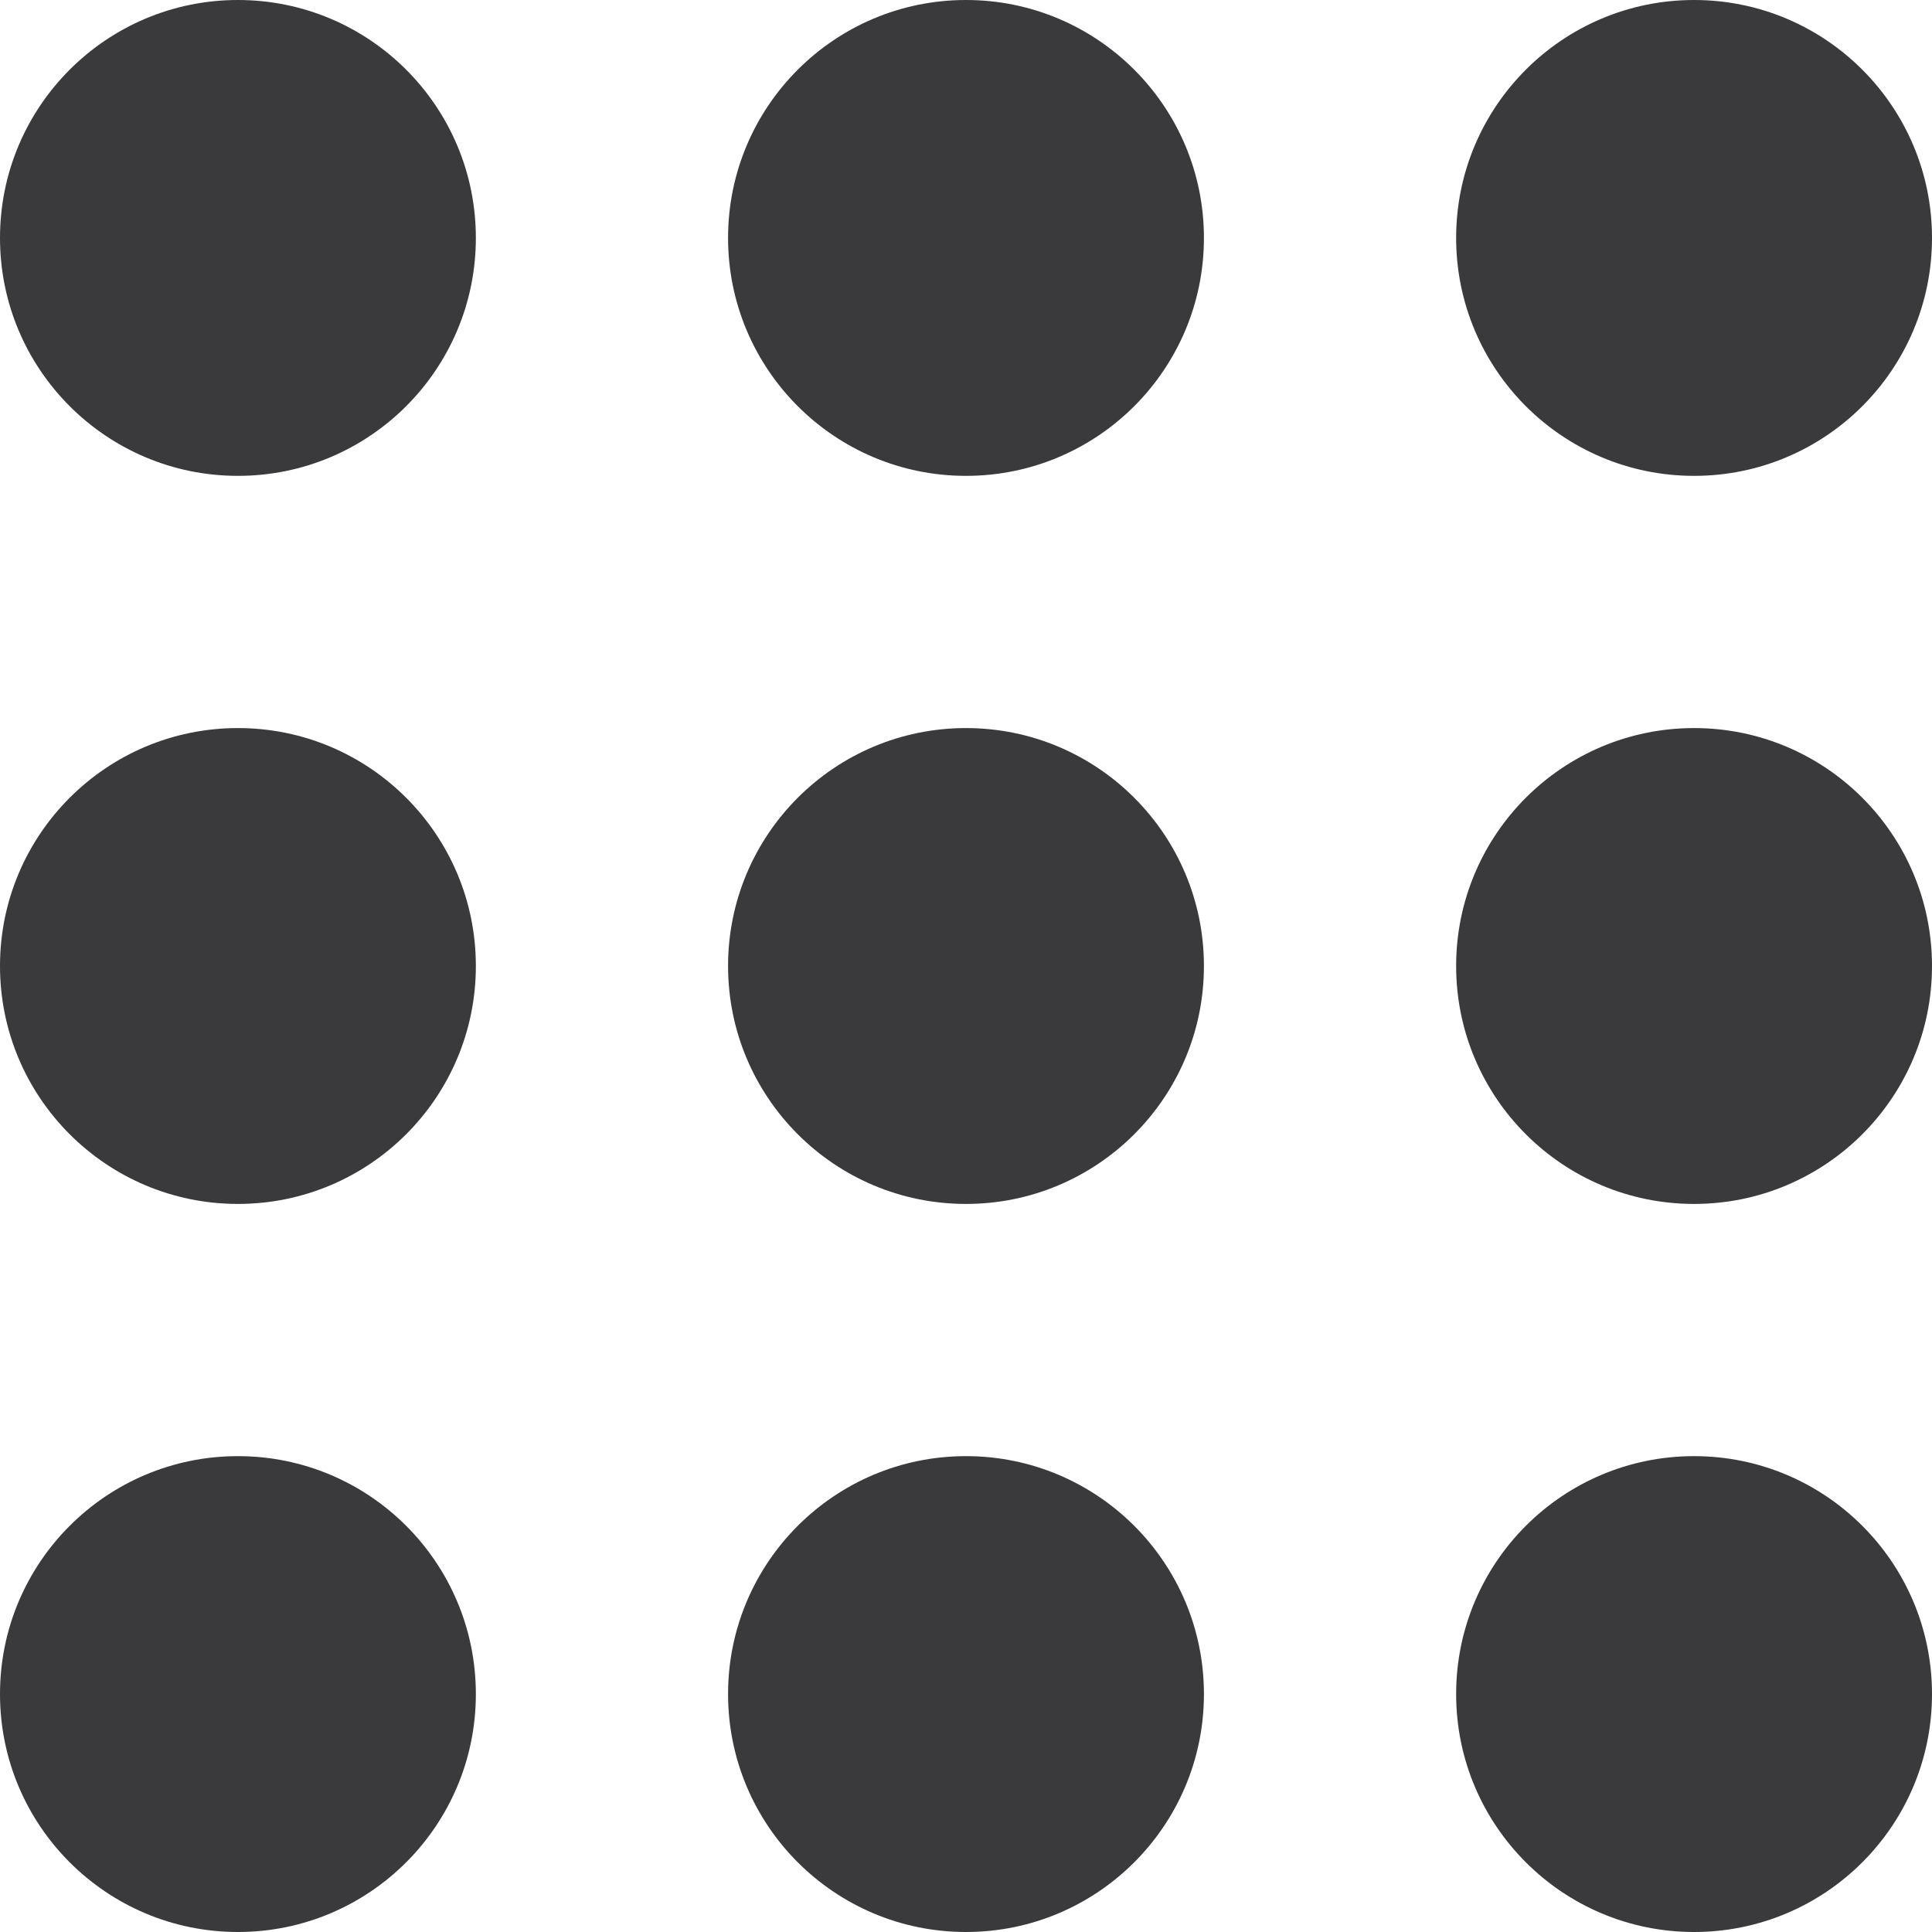
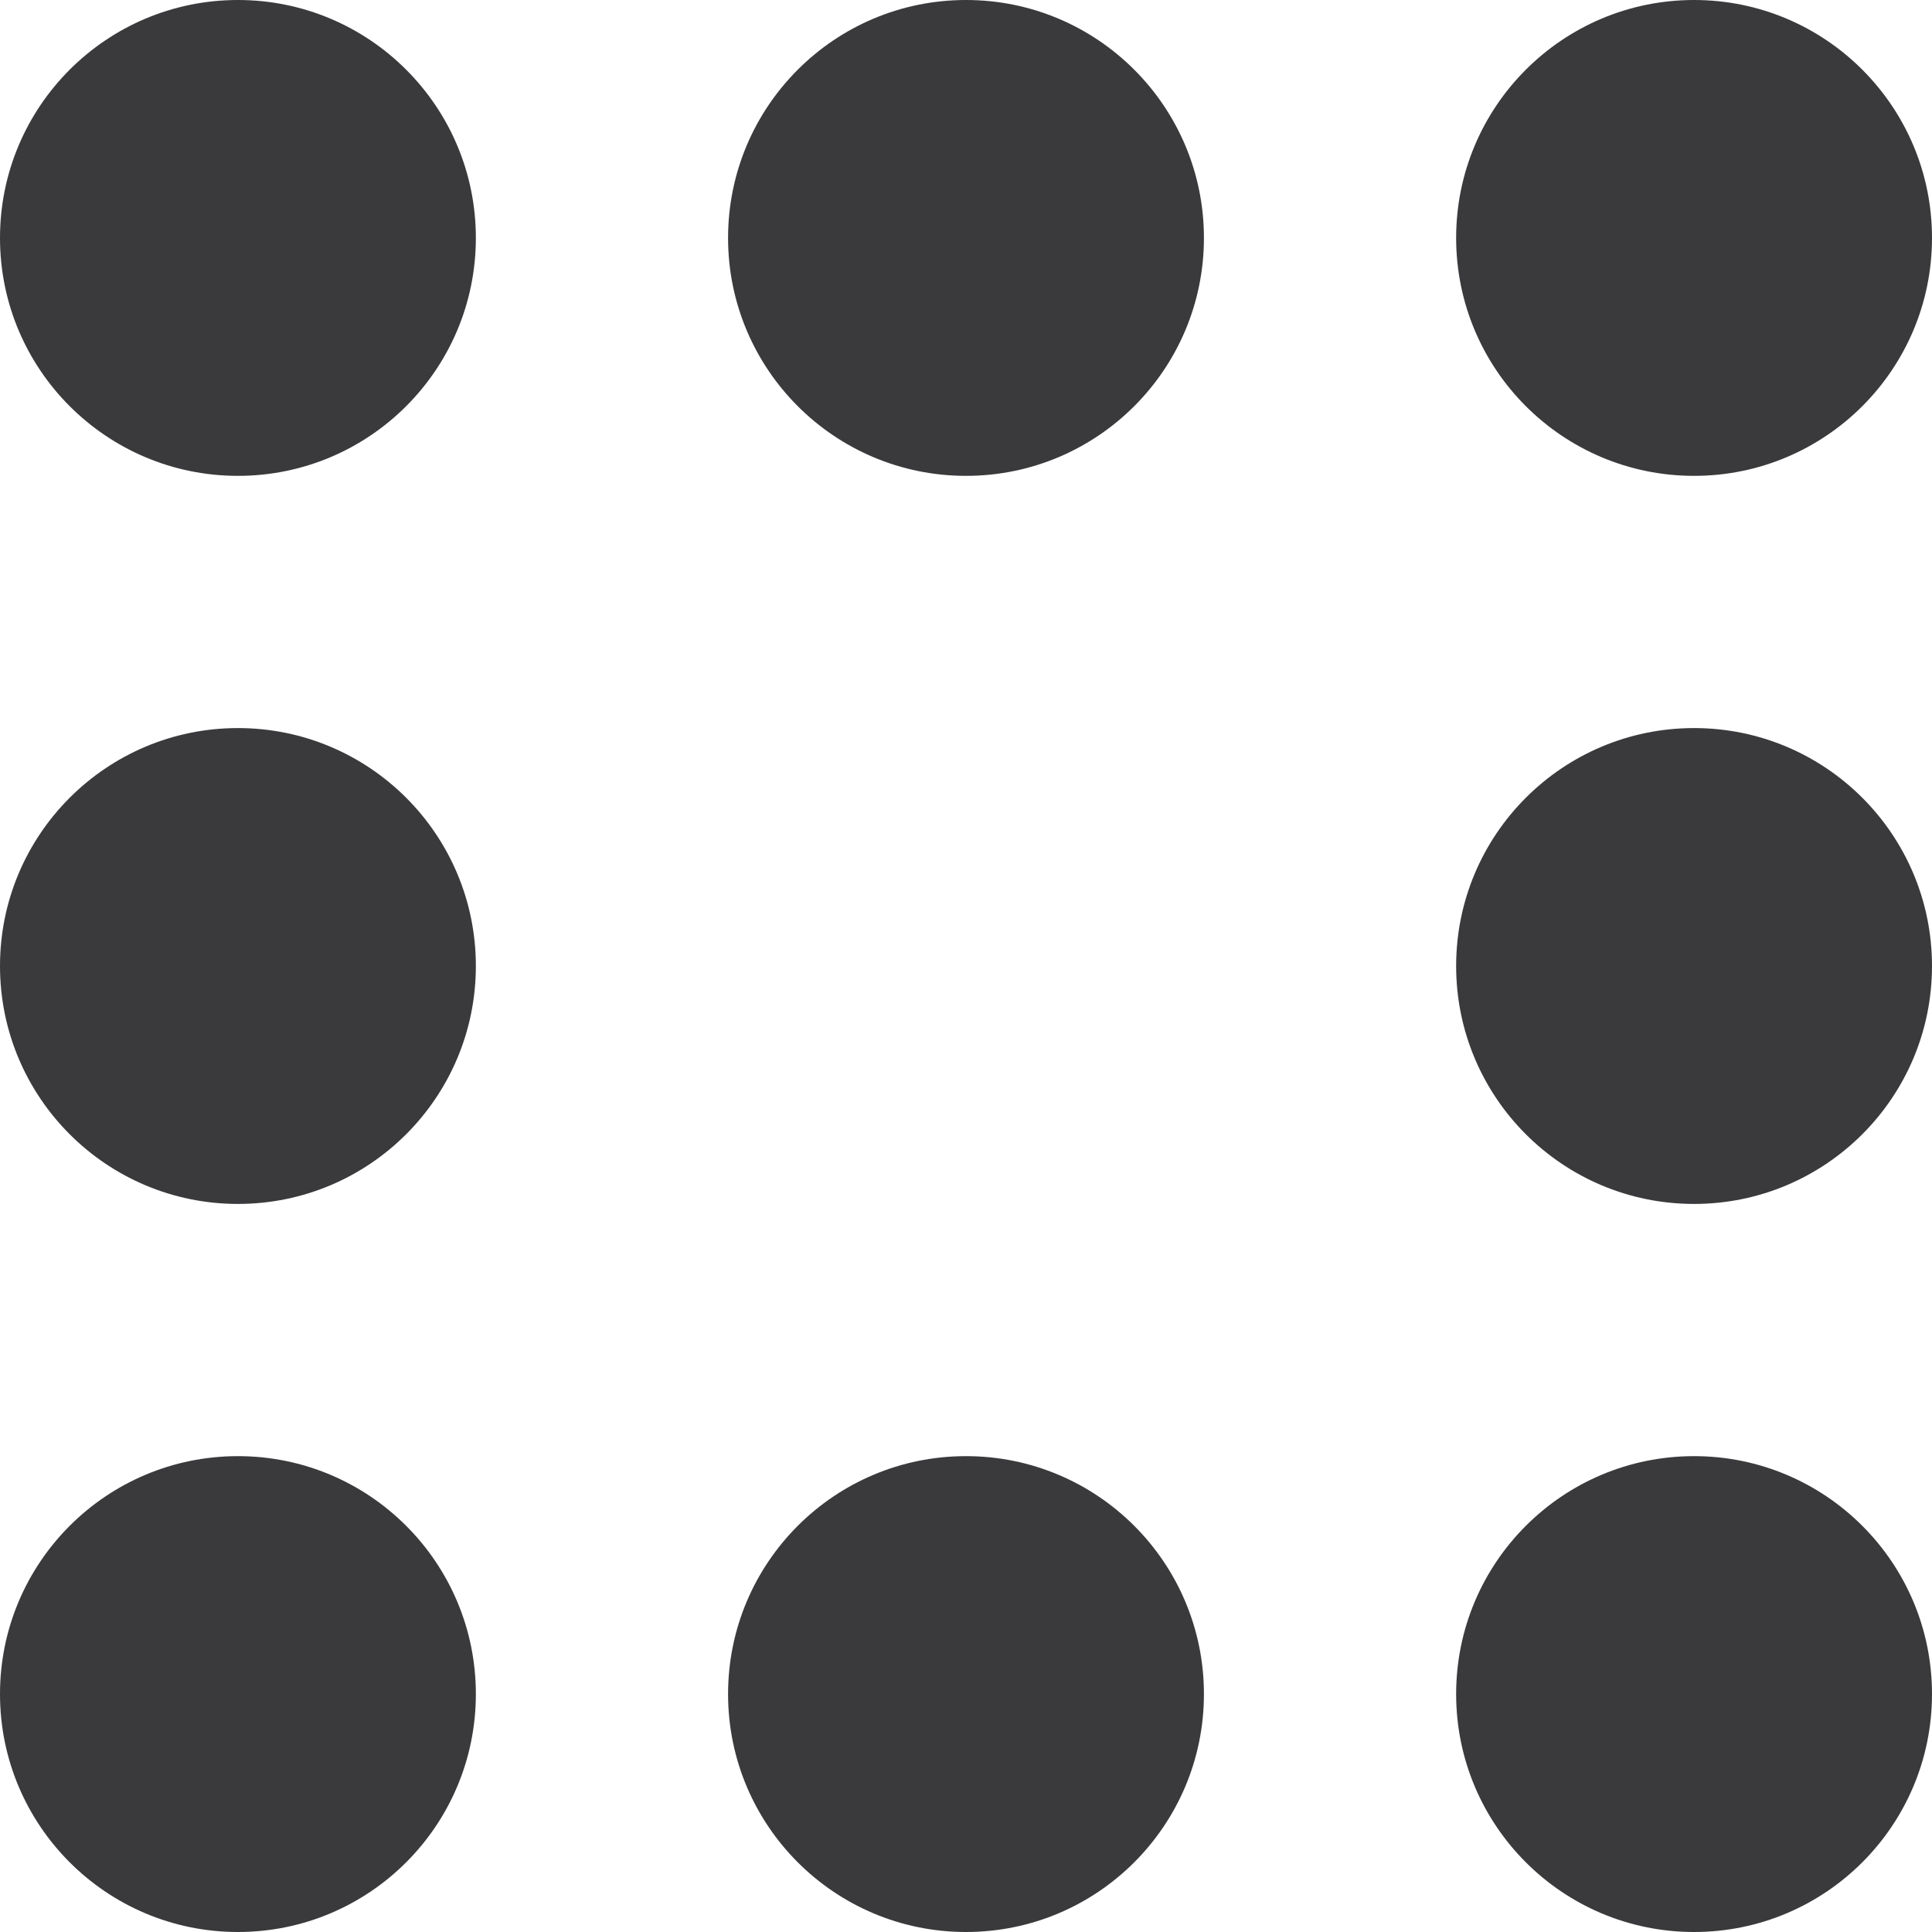
<svg xmlns="http://www.w3.org/2000/svg" viewBox="0 0 12.18 12.18">
  <defs>
    <style>.cls-1{fill:#3a3a3c;}</style>
  </defs>
  <title>quicklinks</title>
  <g id="Layer_2" data-name="Layer 2">
    <g id="Layer_1-2" data-name="Layer 1">
      <circle class="cls-1" cx="1.5" cy="1.5" r="1.5" />
      <circle class="cls-1" cx="6.09" cy="1.5" r="1.5" />
      <circle class="cls-1" cx="10.68" cy="1.5" r="1.5" />
      <circle class="cls-1" cx="1.5" cy="6.09" r="1.5" />
-       <circle class="cls-1" cx="6.09" cy="6.09" r="1.5" />
      <circle class="cls-1" cx="10.68" cy="6.09" r="1.5" />
      <circle class="cls-1" cx="1.5" cy="10.68" r="1.5" />
      <circle class="cls-1" cx="6.09" cy="10.68" r="1.5" />
      <circle class="cls-1" cx="10.68" cy="10.68" r="1.5" />
    </g>
  </g>
</svg>